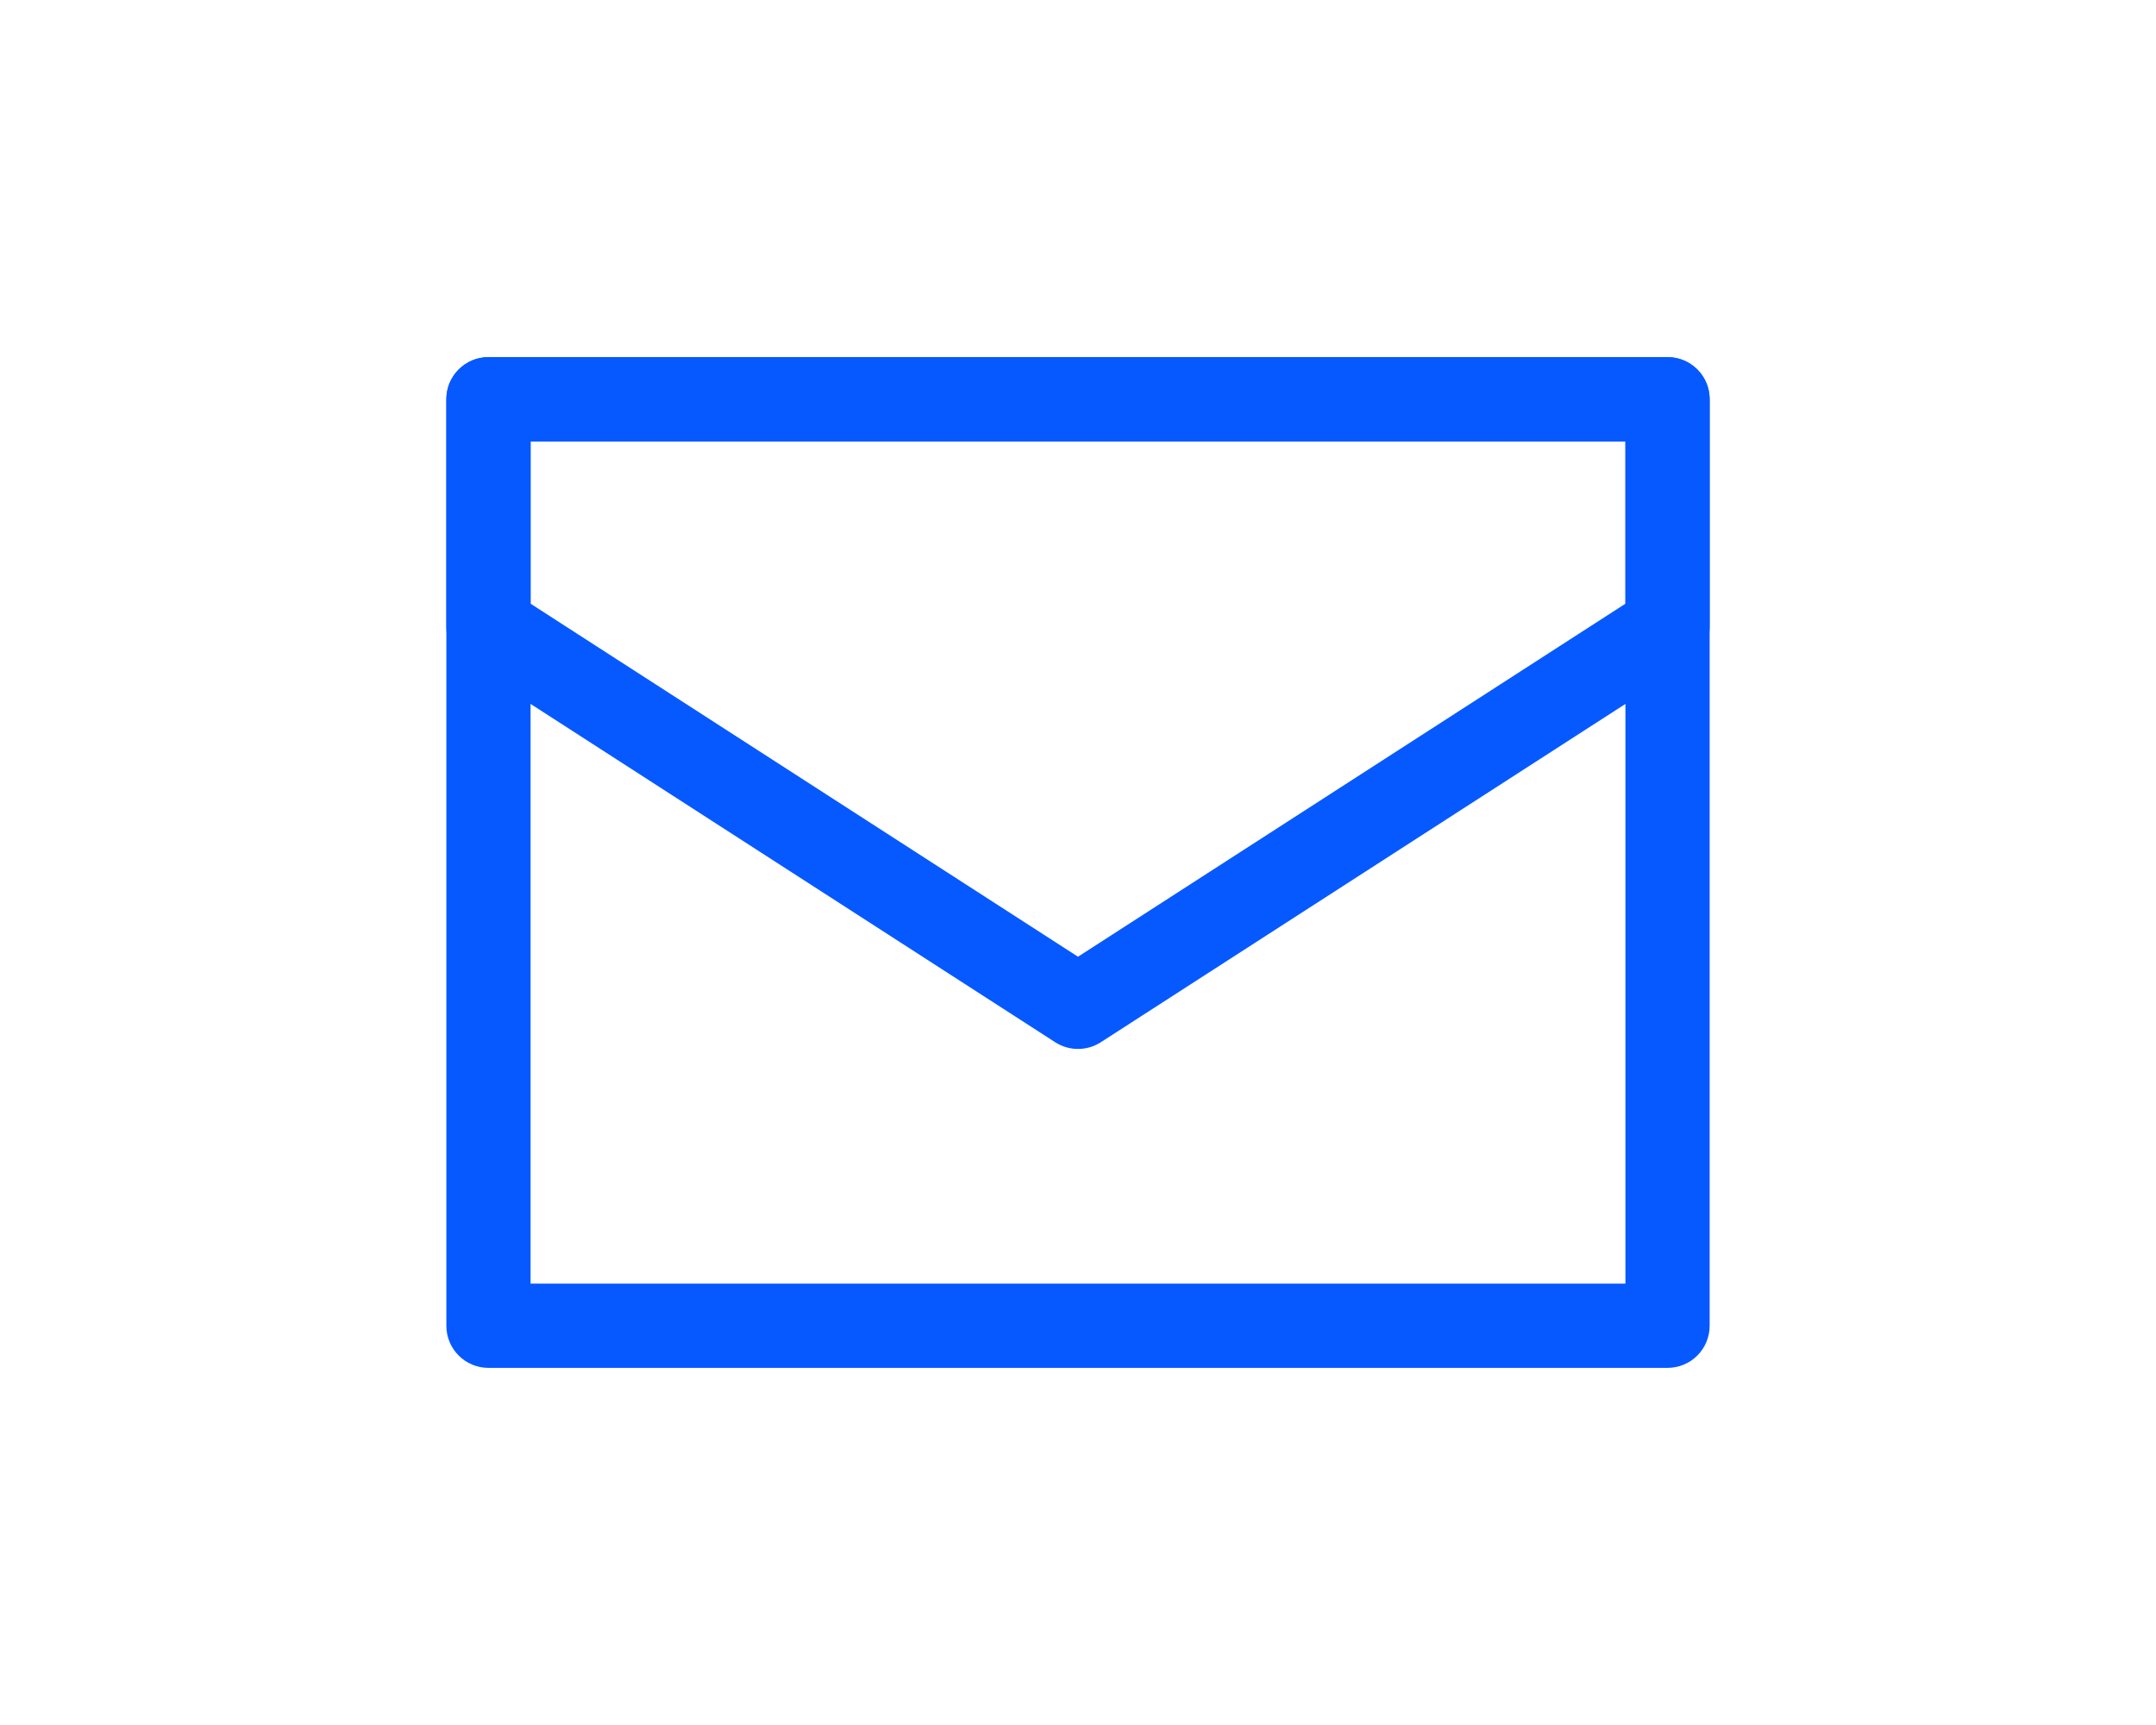
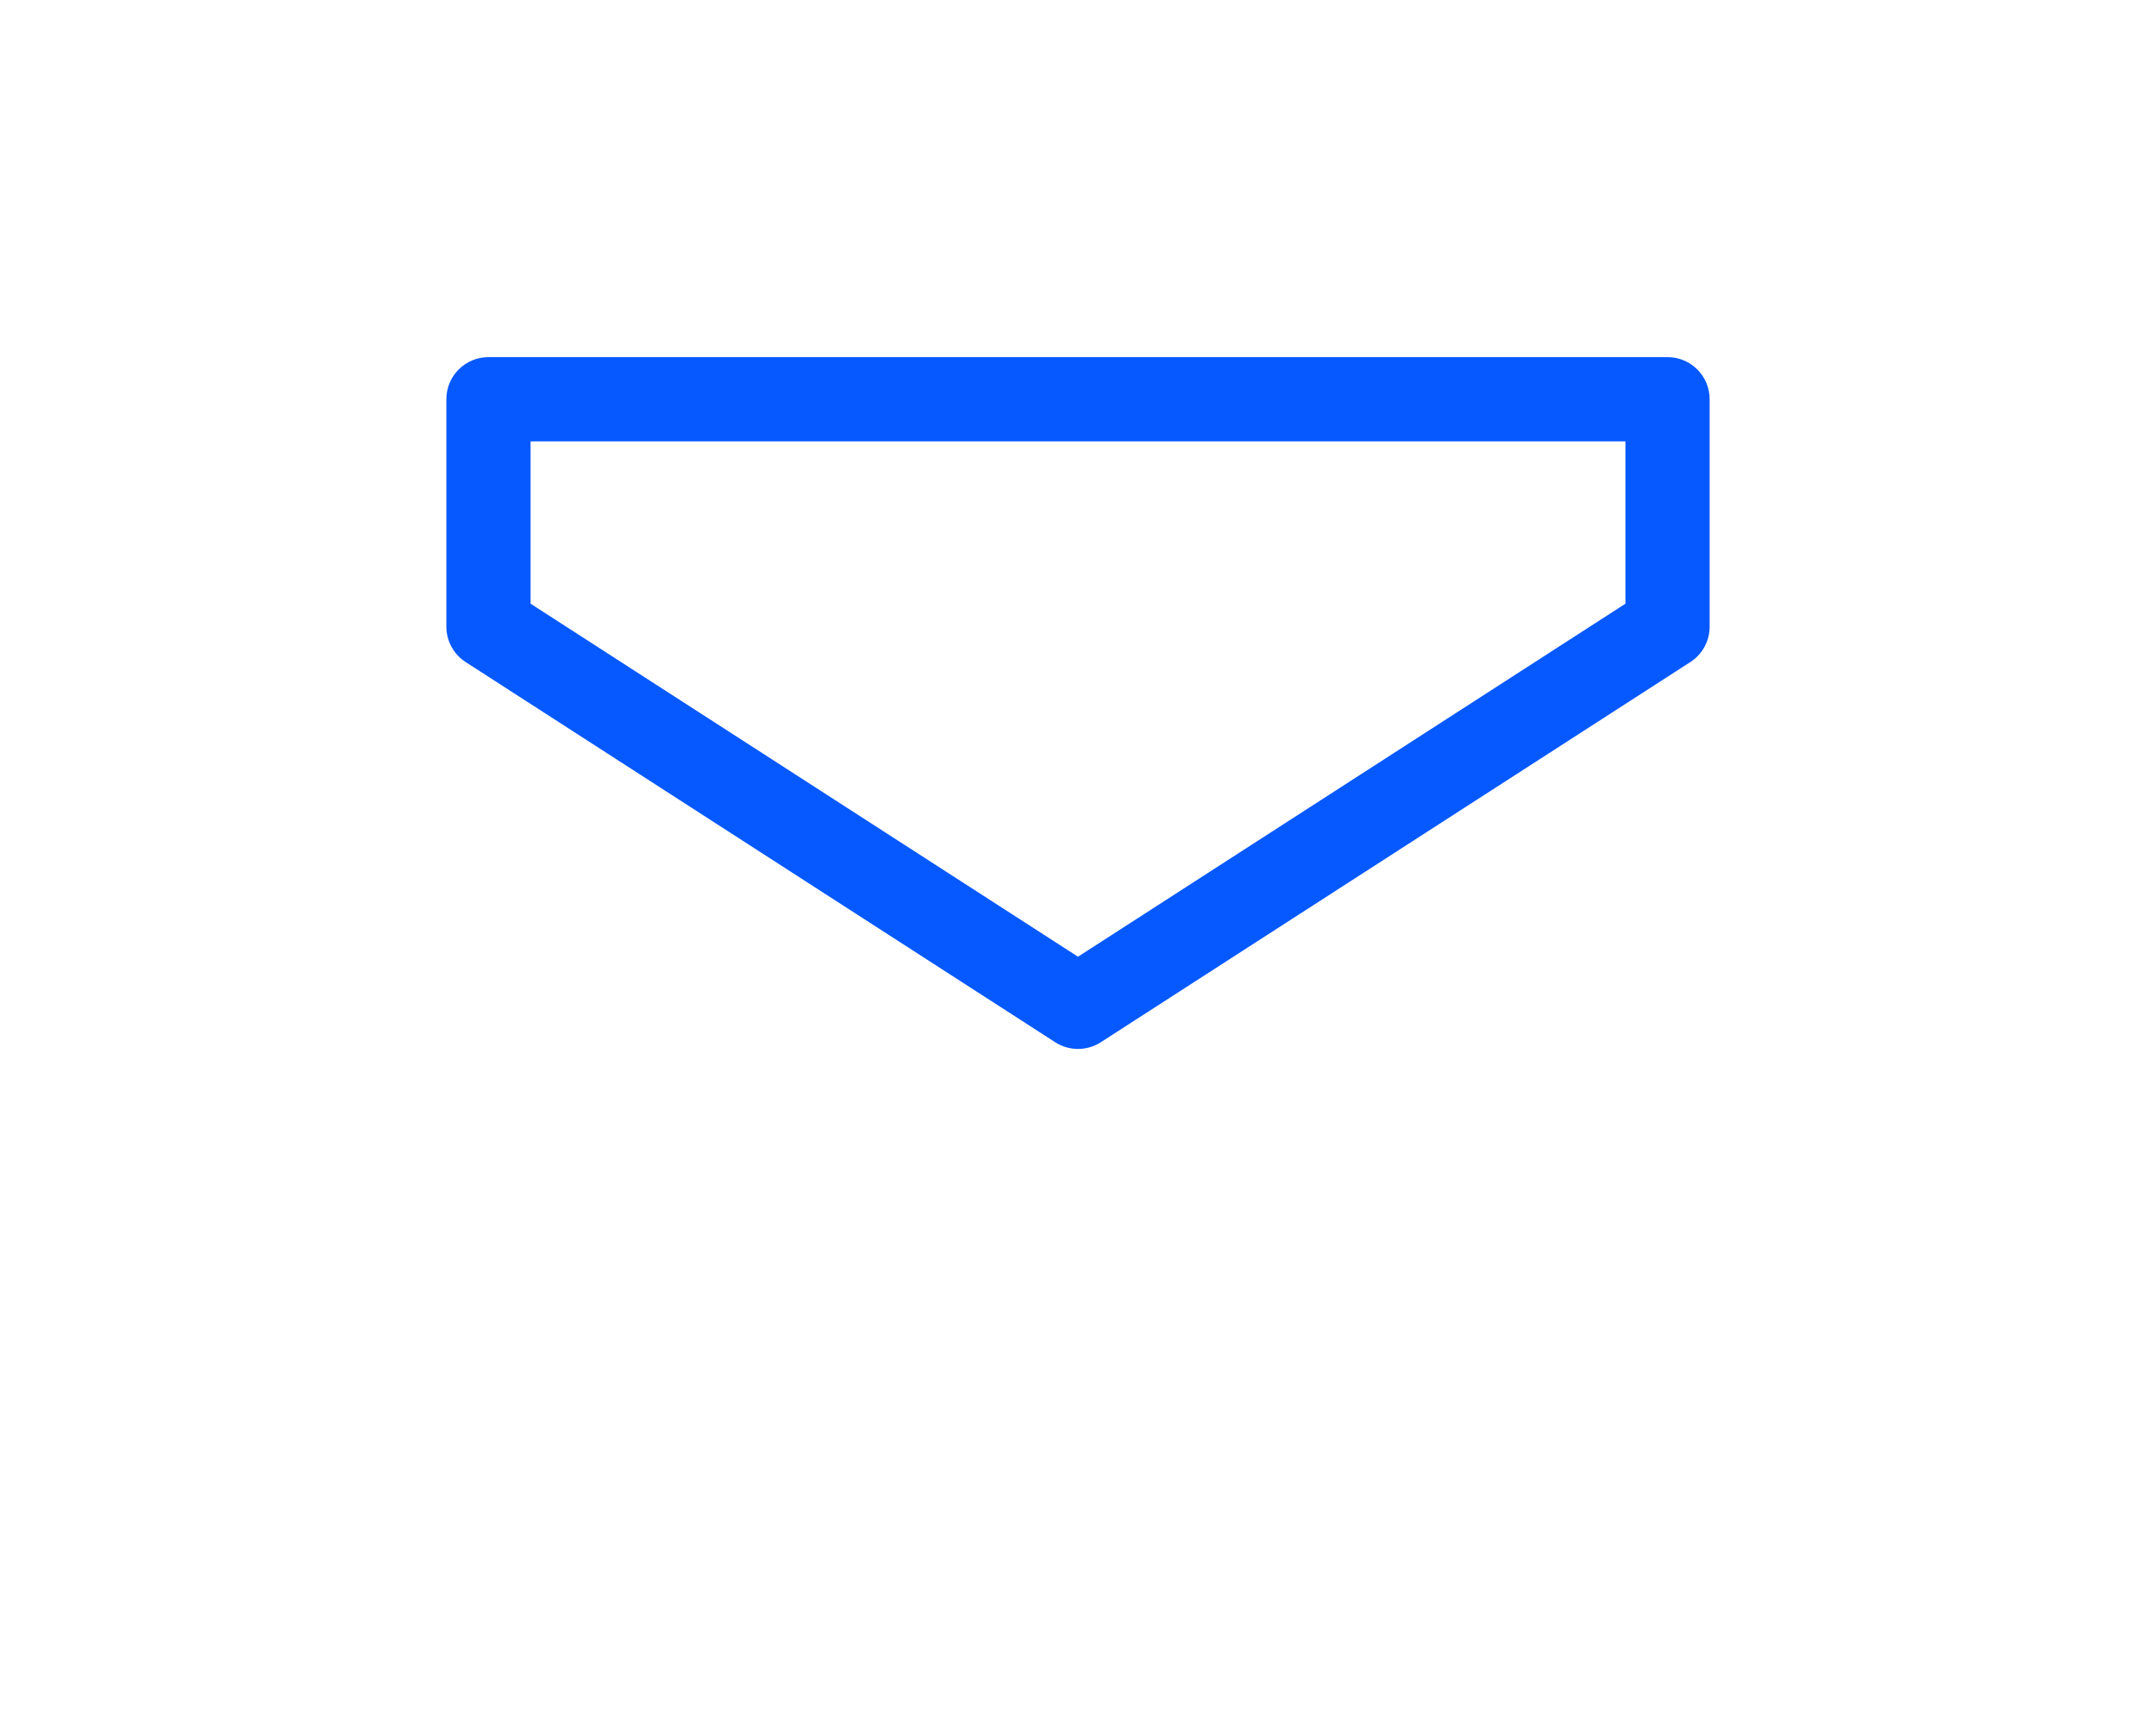
<svg xmlns="http://www.w3.org/2000/svg" version="1.1" id="Layer_1" x="0px" y="0px" viewBox="0 0 1280 1024" style="enable-background:new 0 0 1280 1024;" xml:space="preserve">
  <style type="text/css">
	.st0{fill:#0659FF;}
	.st1{fill:#FFFFFF;}
	.st2{fill:#002C4E;}
</style>
  <g>
    <g>
-       <path class="st0" d="M990,812H290c-13.82,0-25-11.19-25-25V237c0-13.81,11.18-25,25-25h700c13.82,0,25,11.19,25,25v550    C1015,800.81,1003.82,812,990,812z M315,762h650V262H315V762z" />
-     </g>
+       </g>
    <g>
      <path class="st0" d="M640,622.68c-4.71,0-9.42-1.33-13.55-3.99l-350-225.68C269.32,388.4,265,380.49,265,372V237    c0-13.81,11.18-25,25-25h700c13.82,0,25,11.19,25,25v135c0,8.5-4.32,16.41-11.45,21.01l-350,225.68    C649.42,621.35,644.71,622.68,640,622.68z M315,358.37l325,209.56l325-209.56V262H315V358.37z" />
    </g>
  </g>
</svg>